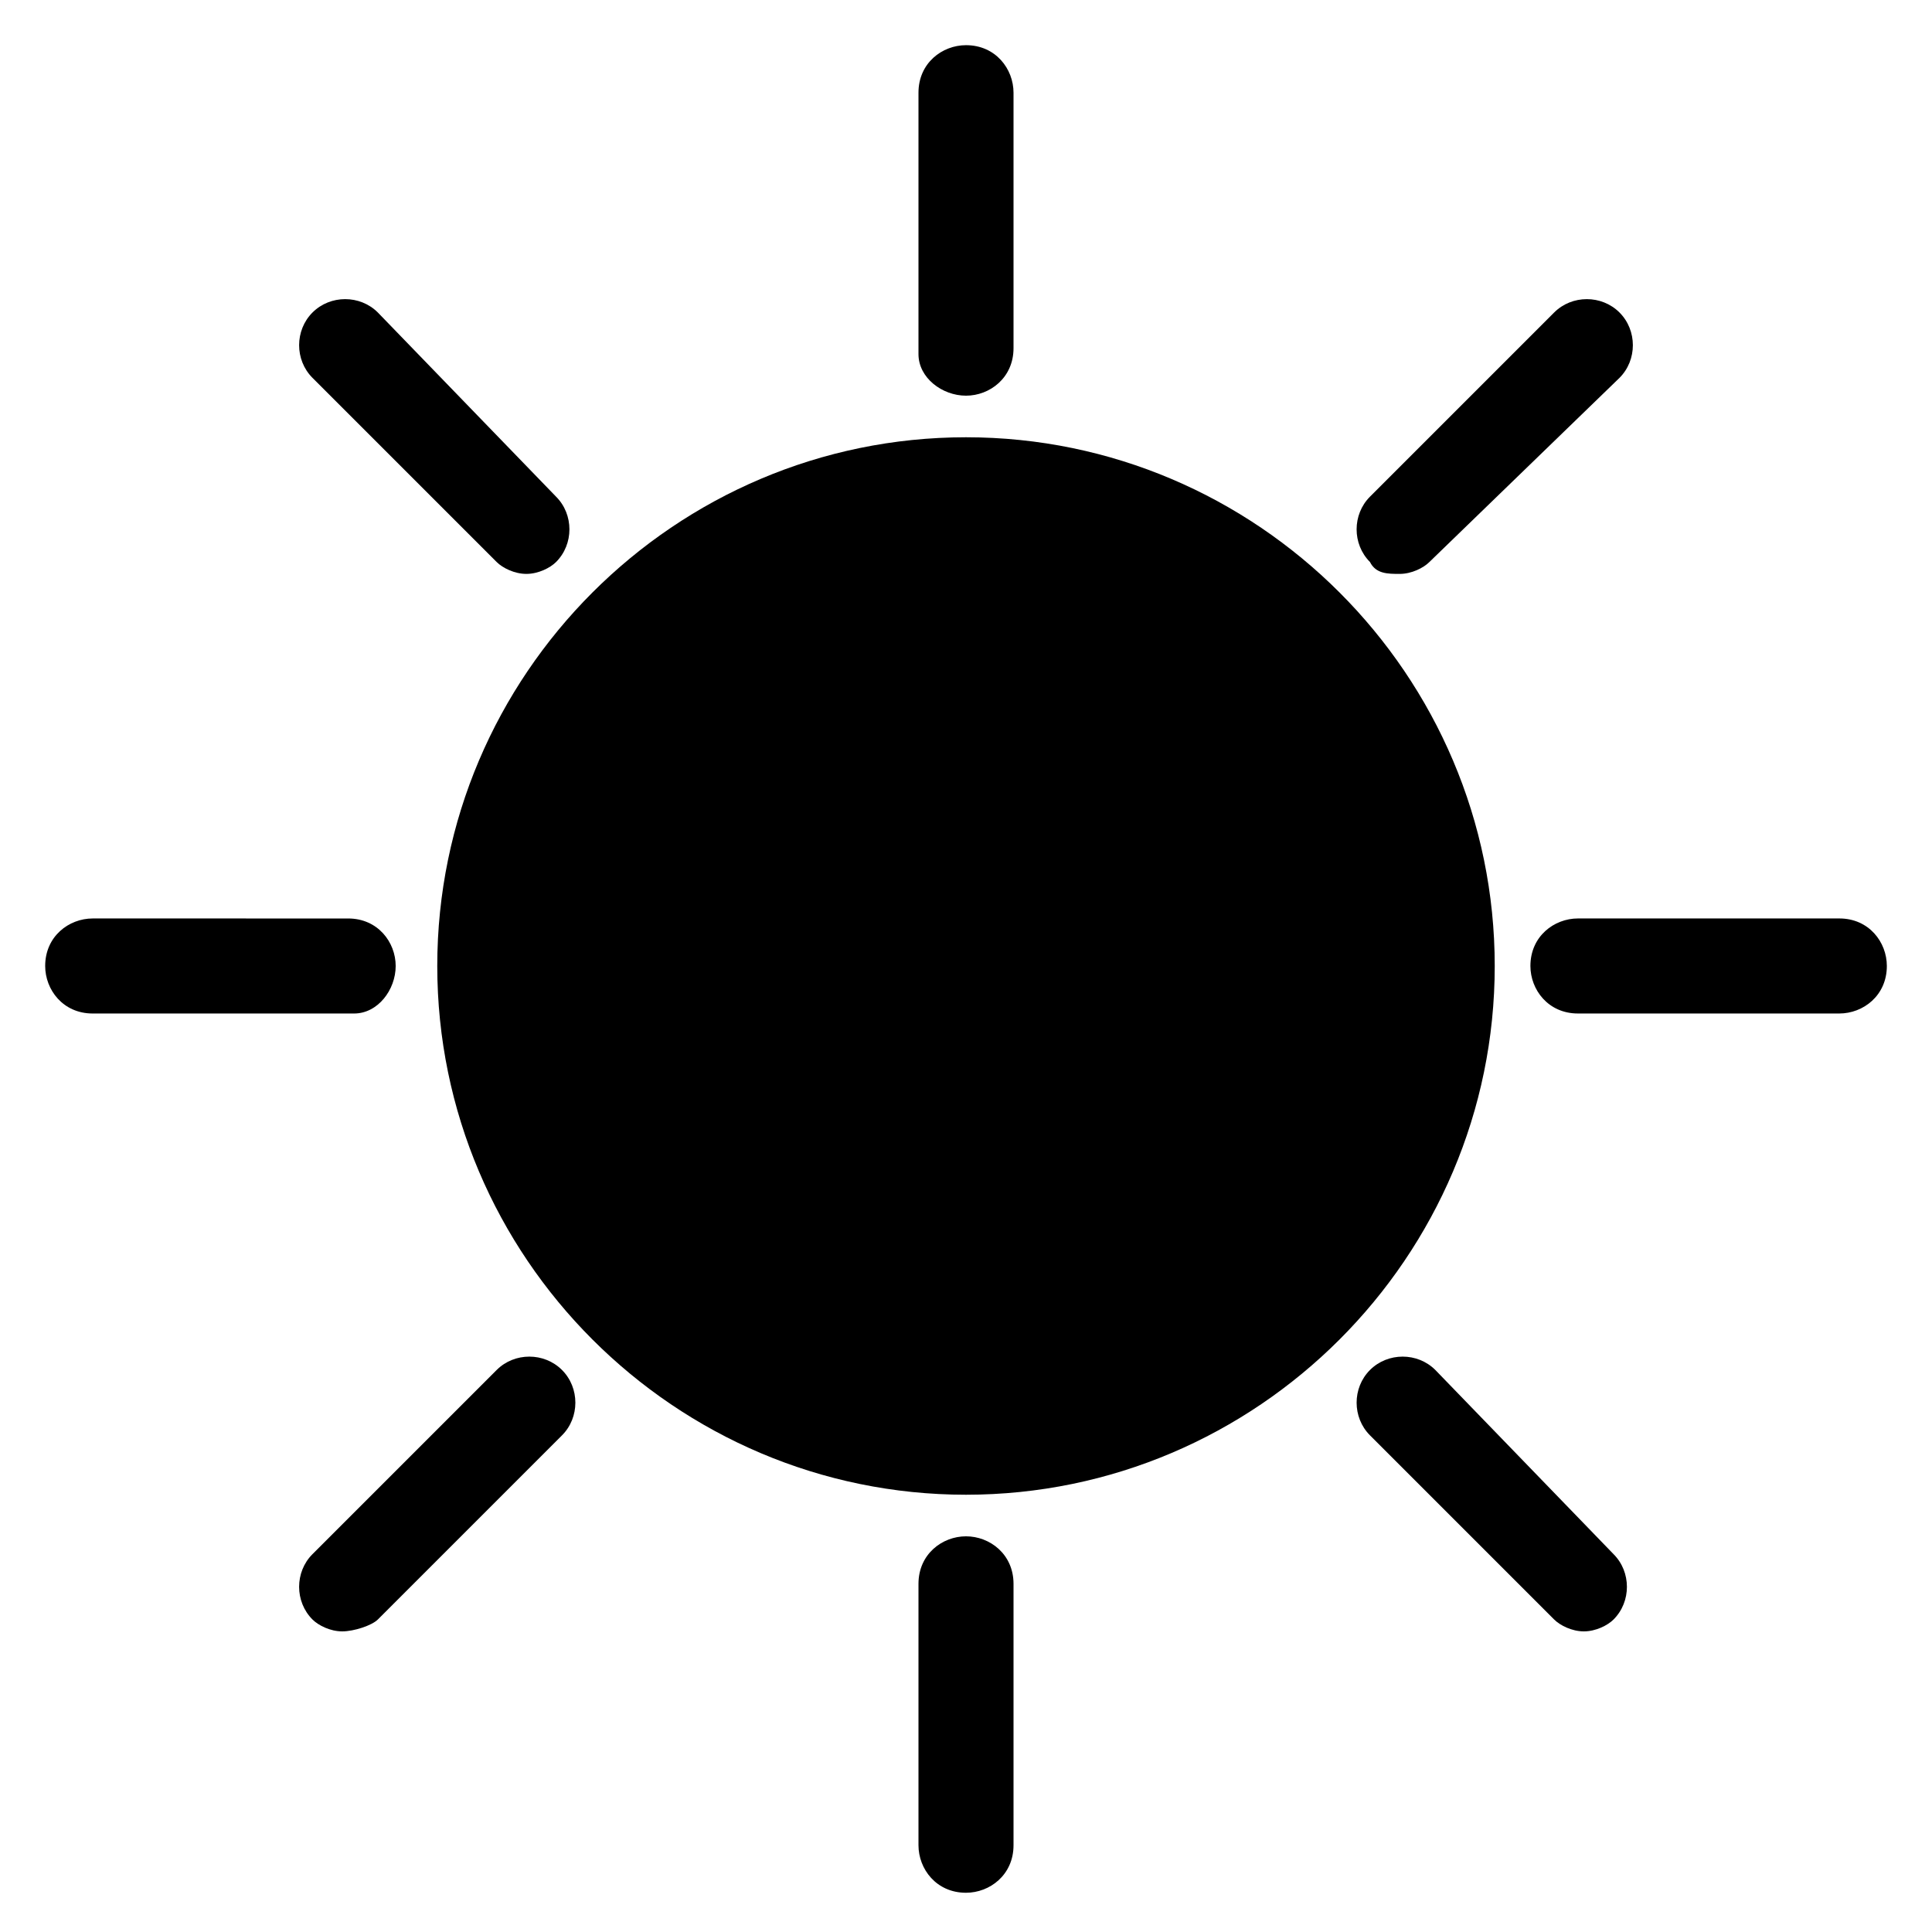
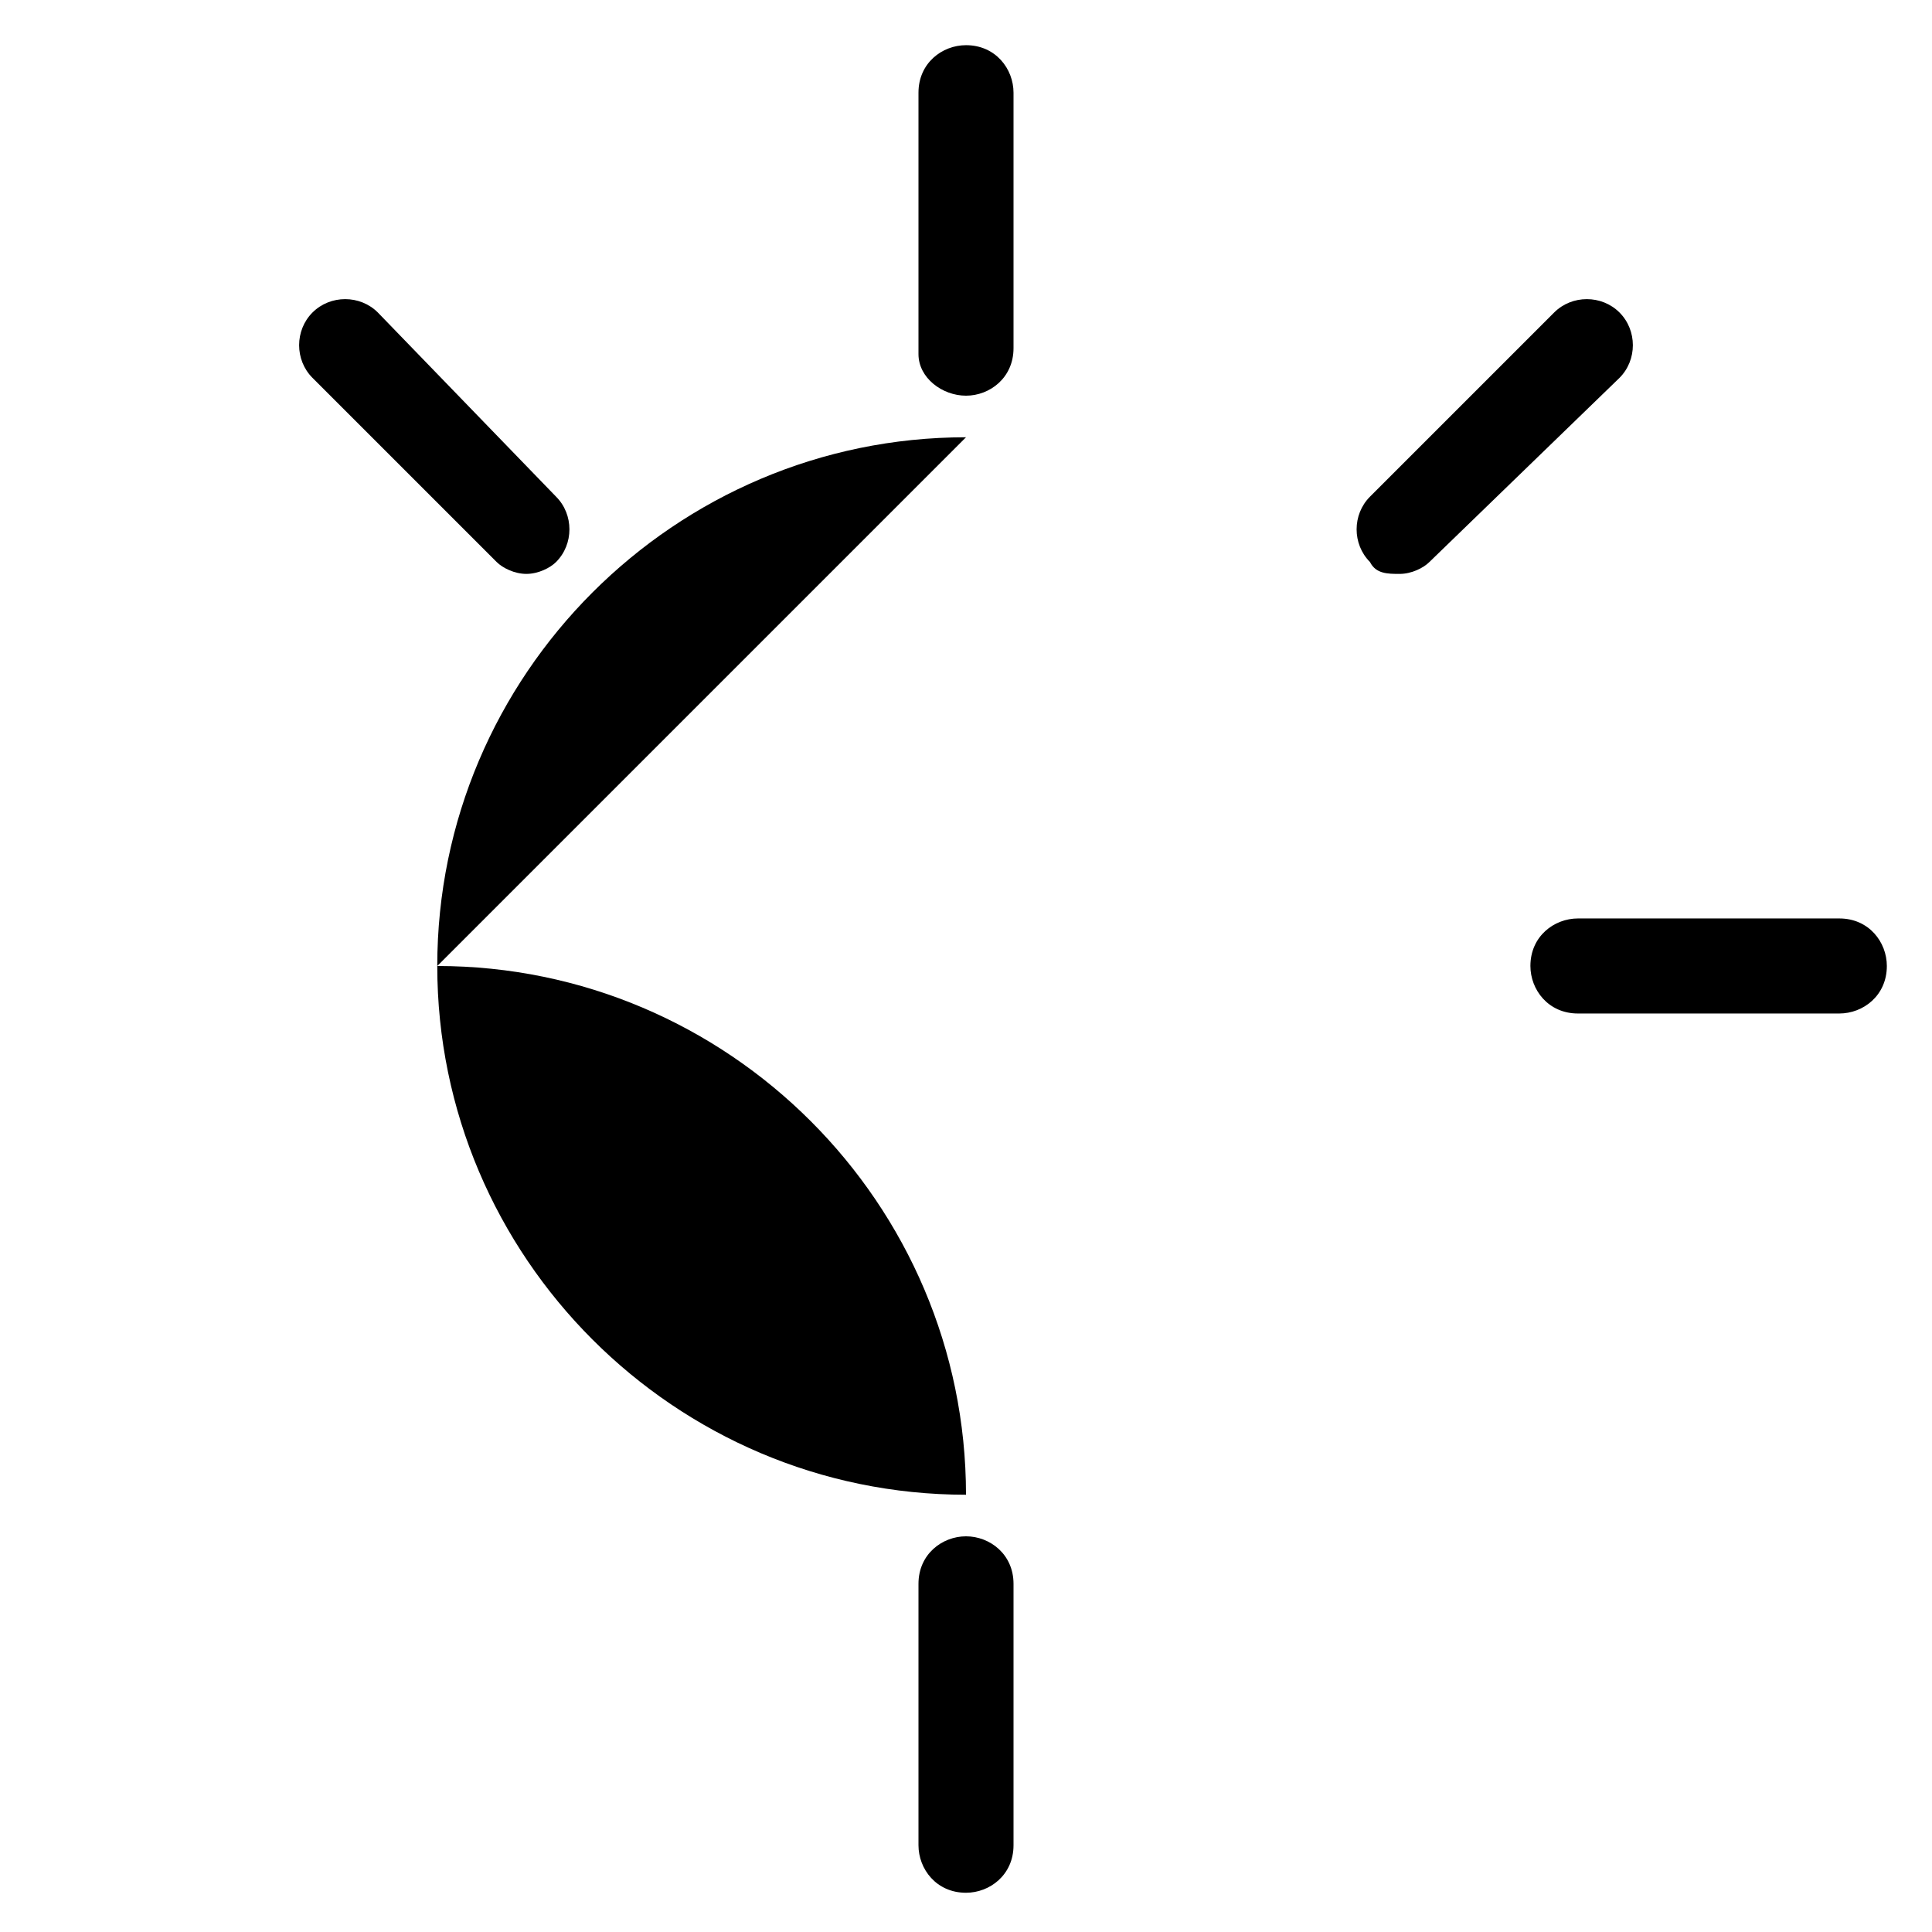
<svg xmlns="http://www.w3.org/2000/svg" fill="#000000" width="800px" height="800px" version="1.1" viewBox="144 144 512 512">
  <g>
-     <path d="m400 259.88c-77.145 0-140.12 62.977-140.12 140.12 0 77.145 62.977 140.12 140.12 140.12s140.12-62.977 140.12-140.12c0-77.145-62.977-140.12-140.12-140.12z" />
+     <path d="m400 259.88c-77.145 0-140.12 62.977-140.12 140.12 0 77.145 62.977 140.12 140.12 140.12c0-77.145-62.977-140.12-140.12-140.12z" />
    <path d="m631.44 387.4h-69.273c-6.297 0-12.594 4.723-12.594 12.594 0 6.297 4.723 12.594 12.594 12.594h69.273c6.297 0 12.594-4.723 12.594-12.594 0-6.297-4.723-12.594-12.594-12.594z" />
-     <path d="m248.86 400c0-6.297-4.723-12.594-12.594-12.594l-67.699-0.004c-6.297 0-12.594 4.723-12.594 12.594 0 6.297 4.723 12.594 12.594 12.594h69.273c6.297 0.004 11.02-6.293 11.02-12.59z" />
    <path d="m400 248.86c6.297 0 12.594-4.723 12.594-12.594v-67.699c0-6.297-4.723-12.594-12.594-12.594-6.297 0-12.594 4.723-12.594 12.594v69.273c-0.004 6.297 6.293 11.02 12.594 11.02z" />
    <path d="m400 551.14c-6.297 0-12.594 4.723-12.594 12.594v69.273c0 6.297 4.723 12.594 12.594 12.594 6.297 0 12.594-4.723 12.594-12.594v-69.273c0-7.871-6.297-12.594-12.594-12.594z" />
-     <path d="m524.38 507.06c-4.723-4.723-12.594-4.723-17.32 0-4.723 4.723-4.723 12.594 0 17.32l48.805 48.805c1.574 1.574 4.723 3.148 7.871 3.148 3.148 0 6.297-1.574 7.871-3.148 4.723-4.723 4.723-12.594 0-17.32z" />
    <path d="m275.62 292.94c1.574 1.574 4.723 3.148 7.871 3.148 3.148 0 6.297-1.574 7.871-3.148 4.723-4.723 4.723-12.594 0-17.32l-47.23-48.805c-4.723-4.723-12.594-4.723-17.32 0-4.723 4.727-4.723 12.598 0 17.32z" />
    <path d="m514.93 296.09c3.148 0 6.297-1.574 7.871-3.148l50.383-48.805c4.723-4.723 4.723-12.594 0-17.32-4.723-4.723-12.594-4.723-17.32 0l-48.805 48.805c-4.723 4.723-4.723 12.594 0 17.32 1.574 3.148 4.723 3.148 7.871 3.148z" />
-     <path d="m275.62 507.06-48.809 48.805c-4.723 4.723-4.723 12.594 0 17.32 1.574 1.574 4.723 3.148 7.871 3.148 3.152 0 7.875-1.574 9.449-3.148l48.805-48.805c4.723-4.723 4.723-12.594 0-17.32-4.723-4.723-12.594-4.723-17.316 0z" />
  </g>
</svg>